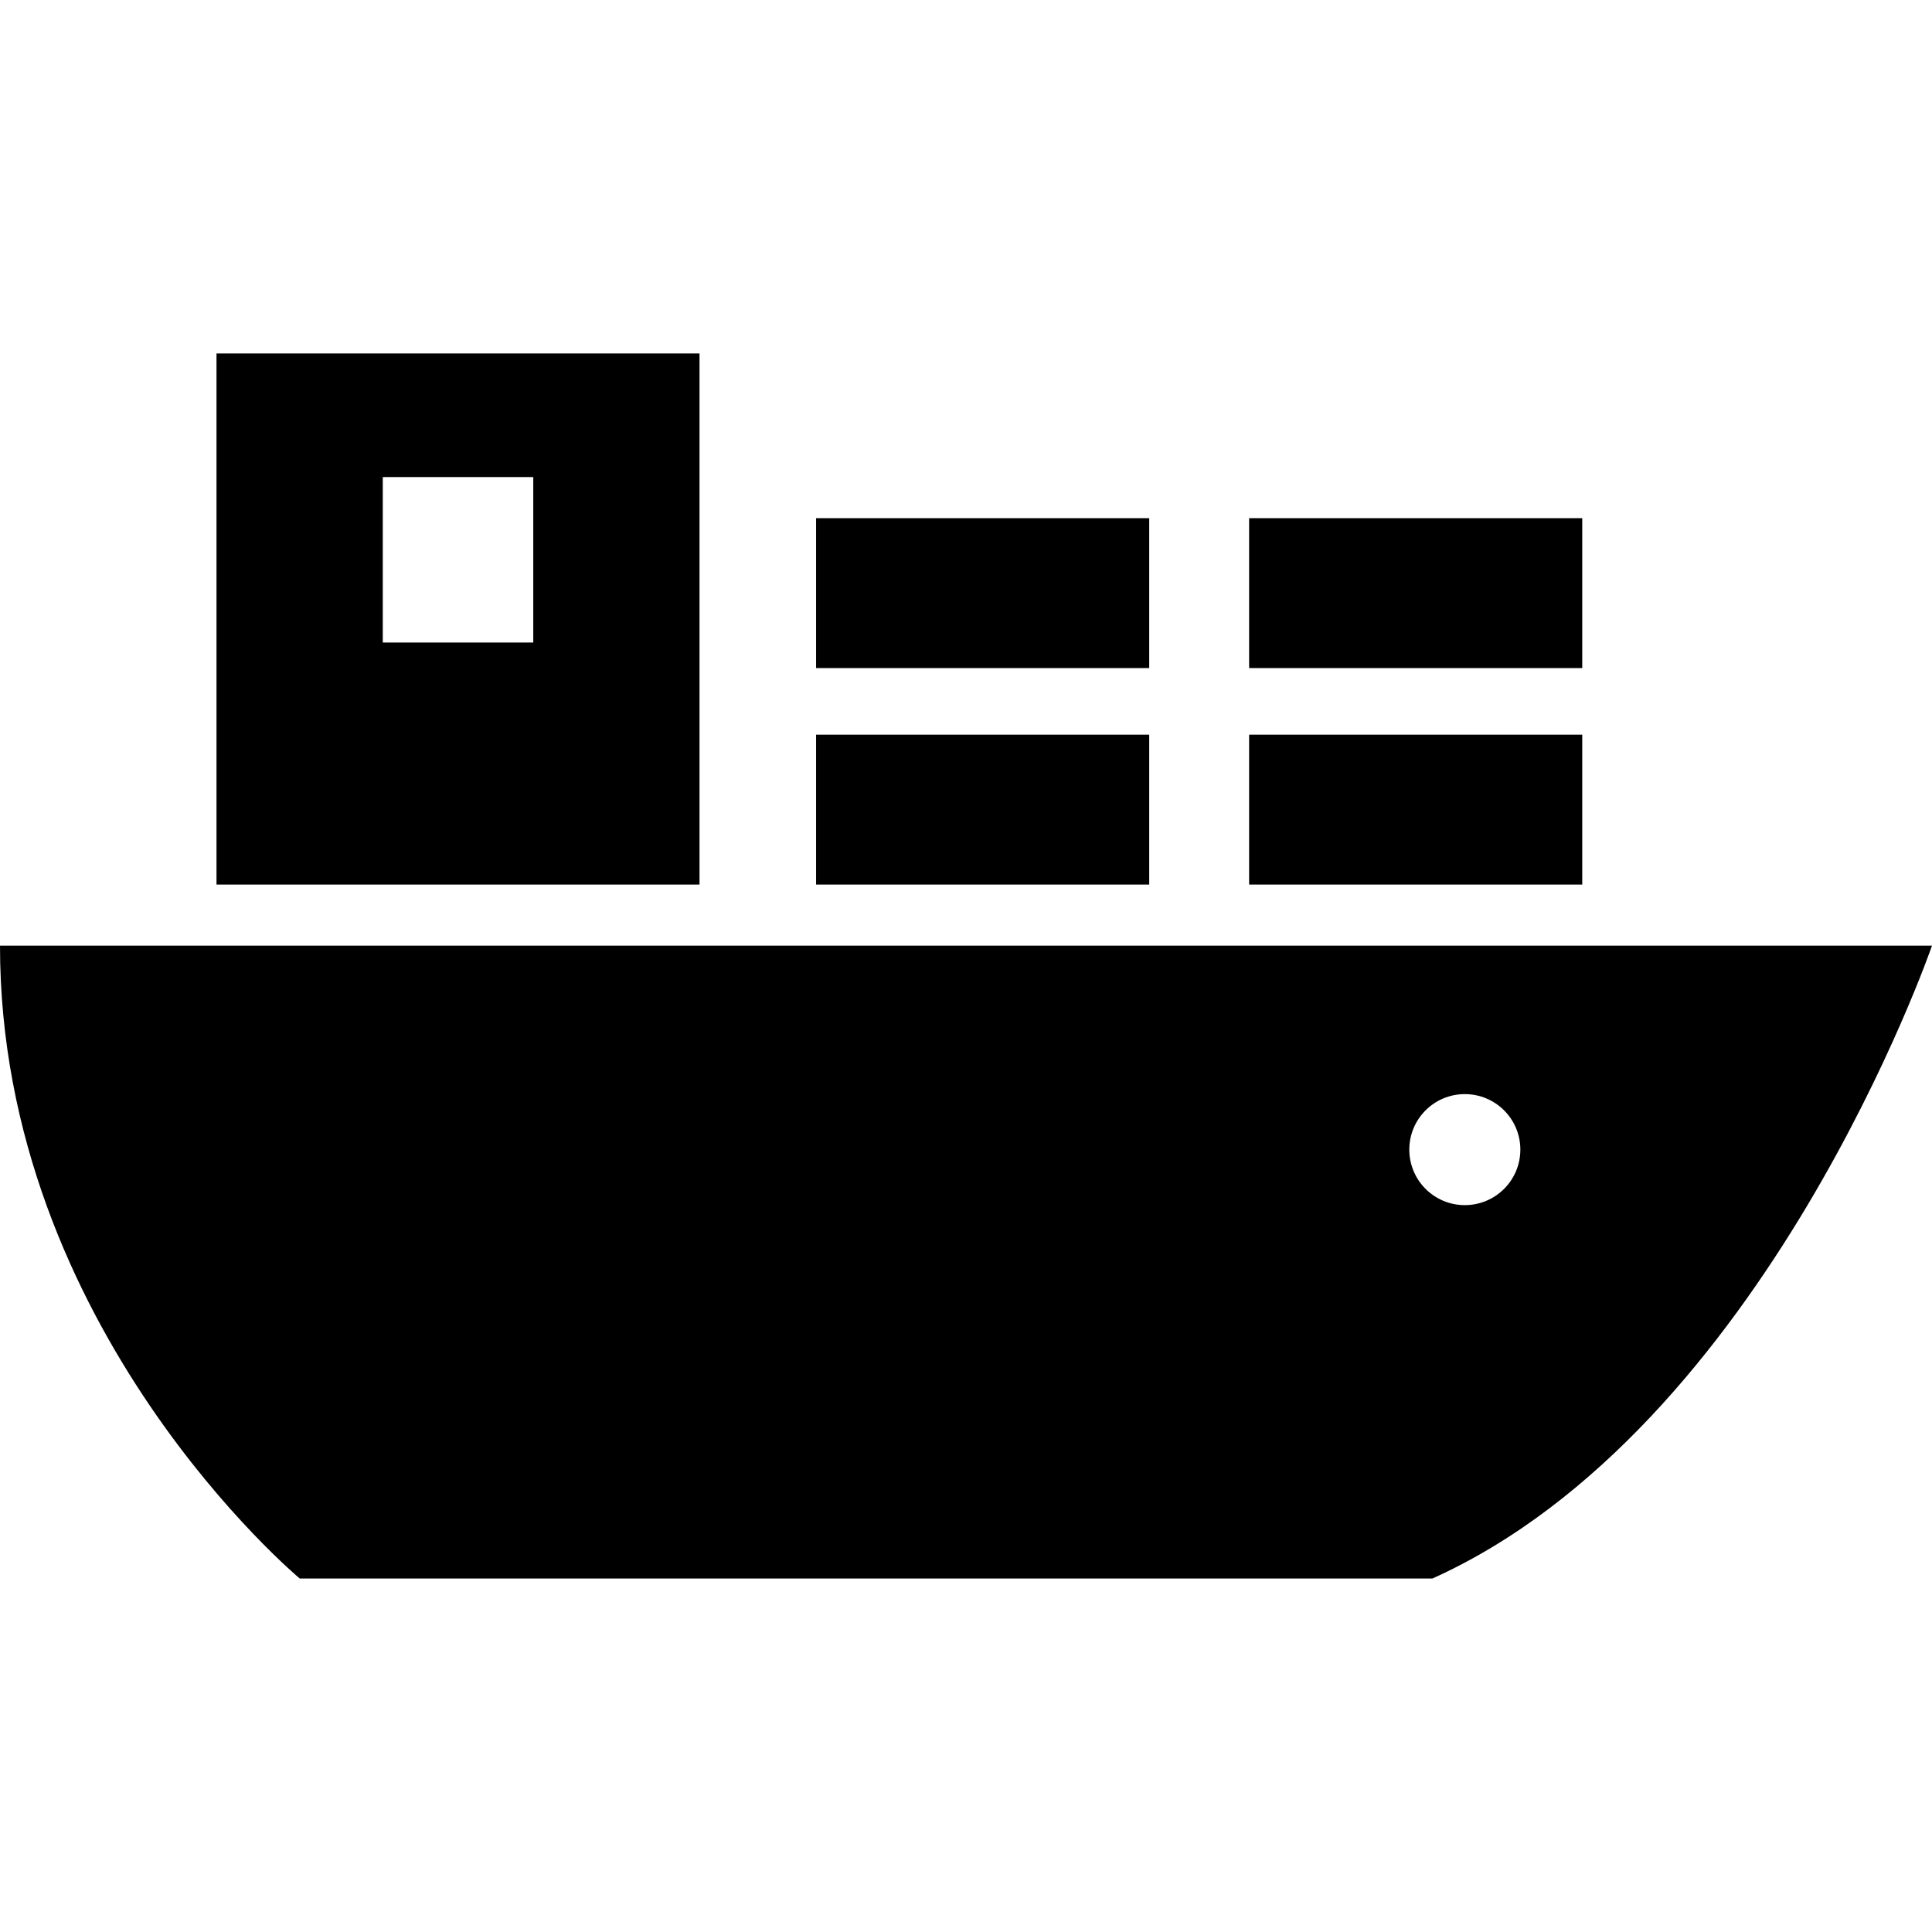
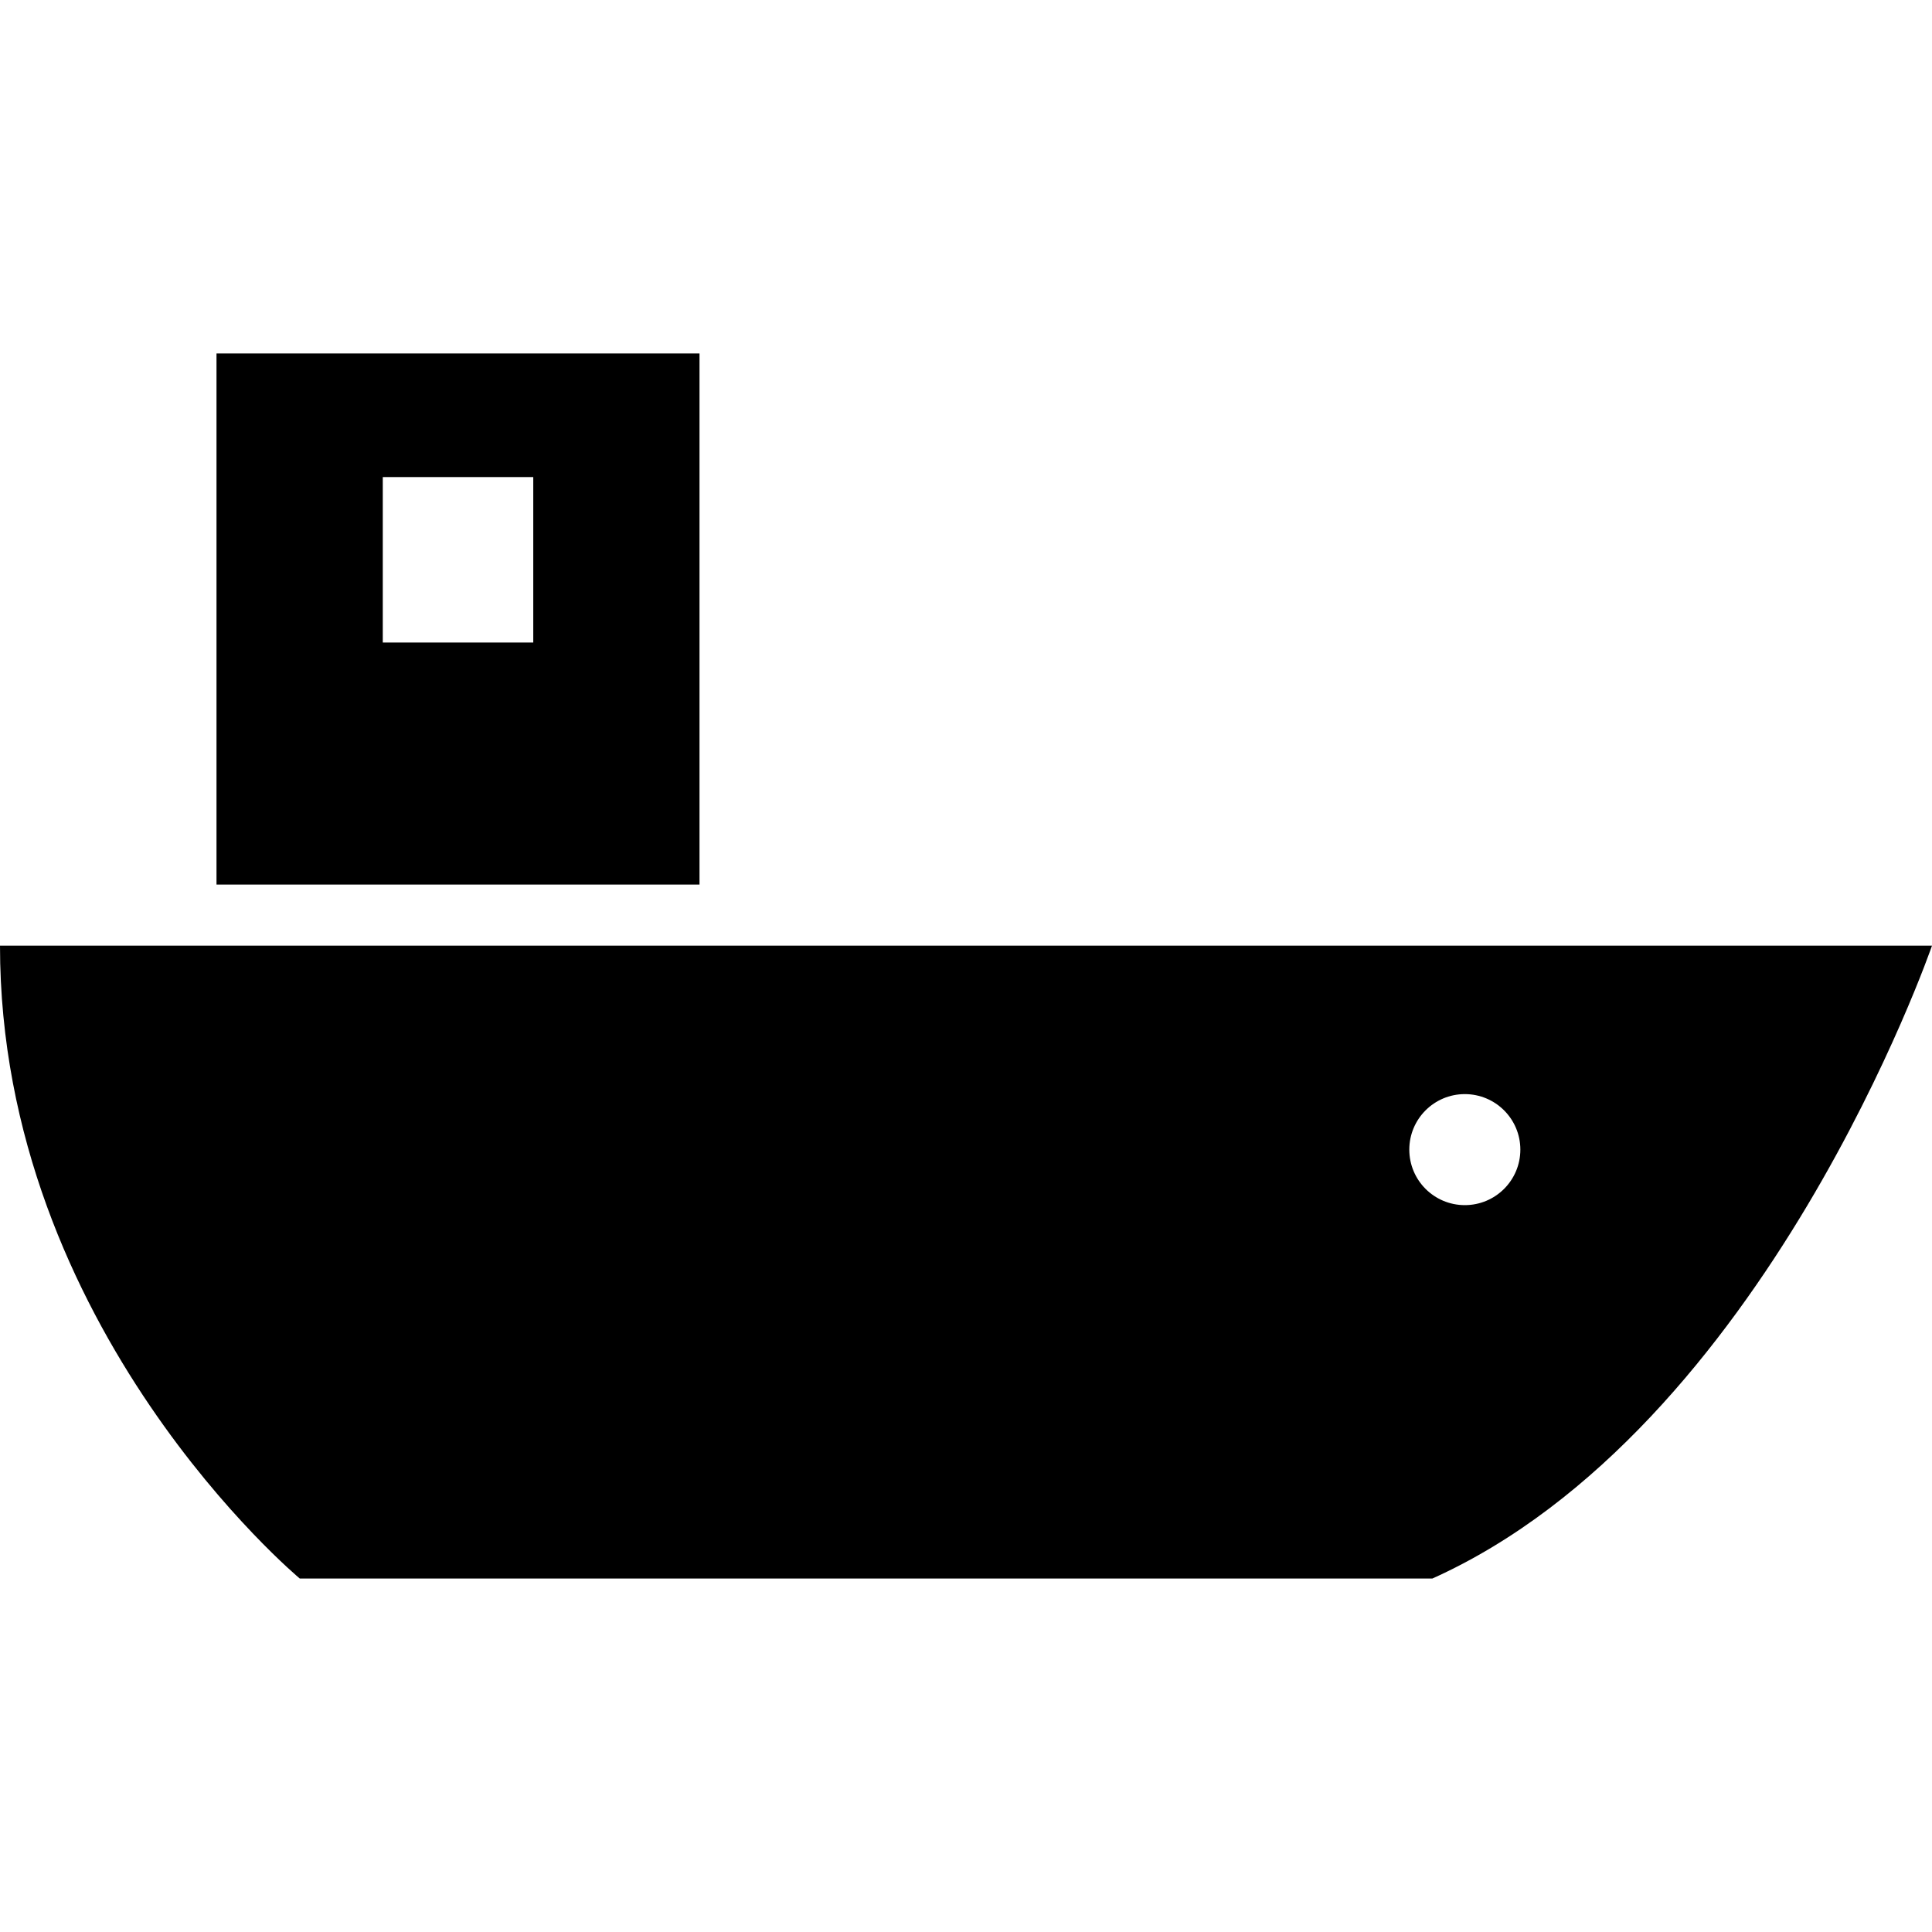
<svg xmlns="http://www.w3.org/2000/svg" version="1.1" id="_x32_" x="0px" y="0px" viewBox="0 0 512 512" style="width: 32px; height: 32px; opacity: 1;" xml:space="preserve">
  <style type="text/css">
	.st0{fill:#4B4B4B;}
</style>
  <g>
-     <rect x="216.274" y="194.695" class="st0" width="88.279" height="39.722" style="fill: rgb(0, 0, 0);" />
-     <rect x="216.274" y="137.32" class="st0" width="88.279" height="39.723" style="fill: rgb(0, 0, 0);" />
-     <rect x="331.032" y="194.695" class="st0" width="88.28" height="39.722" style="fill: rgb(0, 0, 0);" />
-     <rect x="331.032" y="137.32" class="st0" width="88.28" height="39.723" style="fill: rgb(0, 0, 0);" />
    <path class="st0" d="M185.377,93.672H57.375v140.746h128.002V93.672z M141.321,170.275h-39.88v-43.848h39.88V170.275z" style="fill: rgb(0, 0, 0);" />
    <path class="st0" d="M0,250.604c0,101.515,79.445,167.724,79.445,167.724h300.144C467.861,378.605,512,250.604,512,250.604H0z    M388.19,319.372c-8.126,0-14.71-6.584-14.71-14.71c0-8.126,6.584-14.711,14.71-14.711c8.127,0,14.719,6.585,14.719,14.711   C402.909,312.788,396.317,319.372,388.19,319.372z" style="fill: rgb(0, 0, 0);" />
  </g>
</svg>